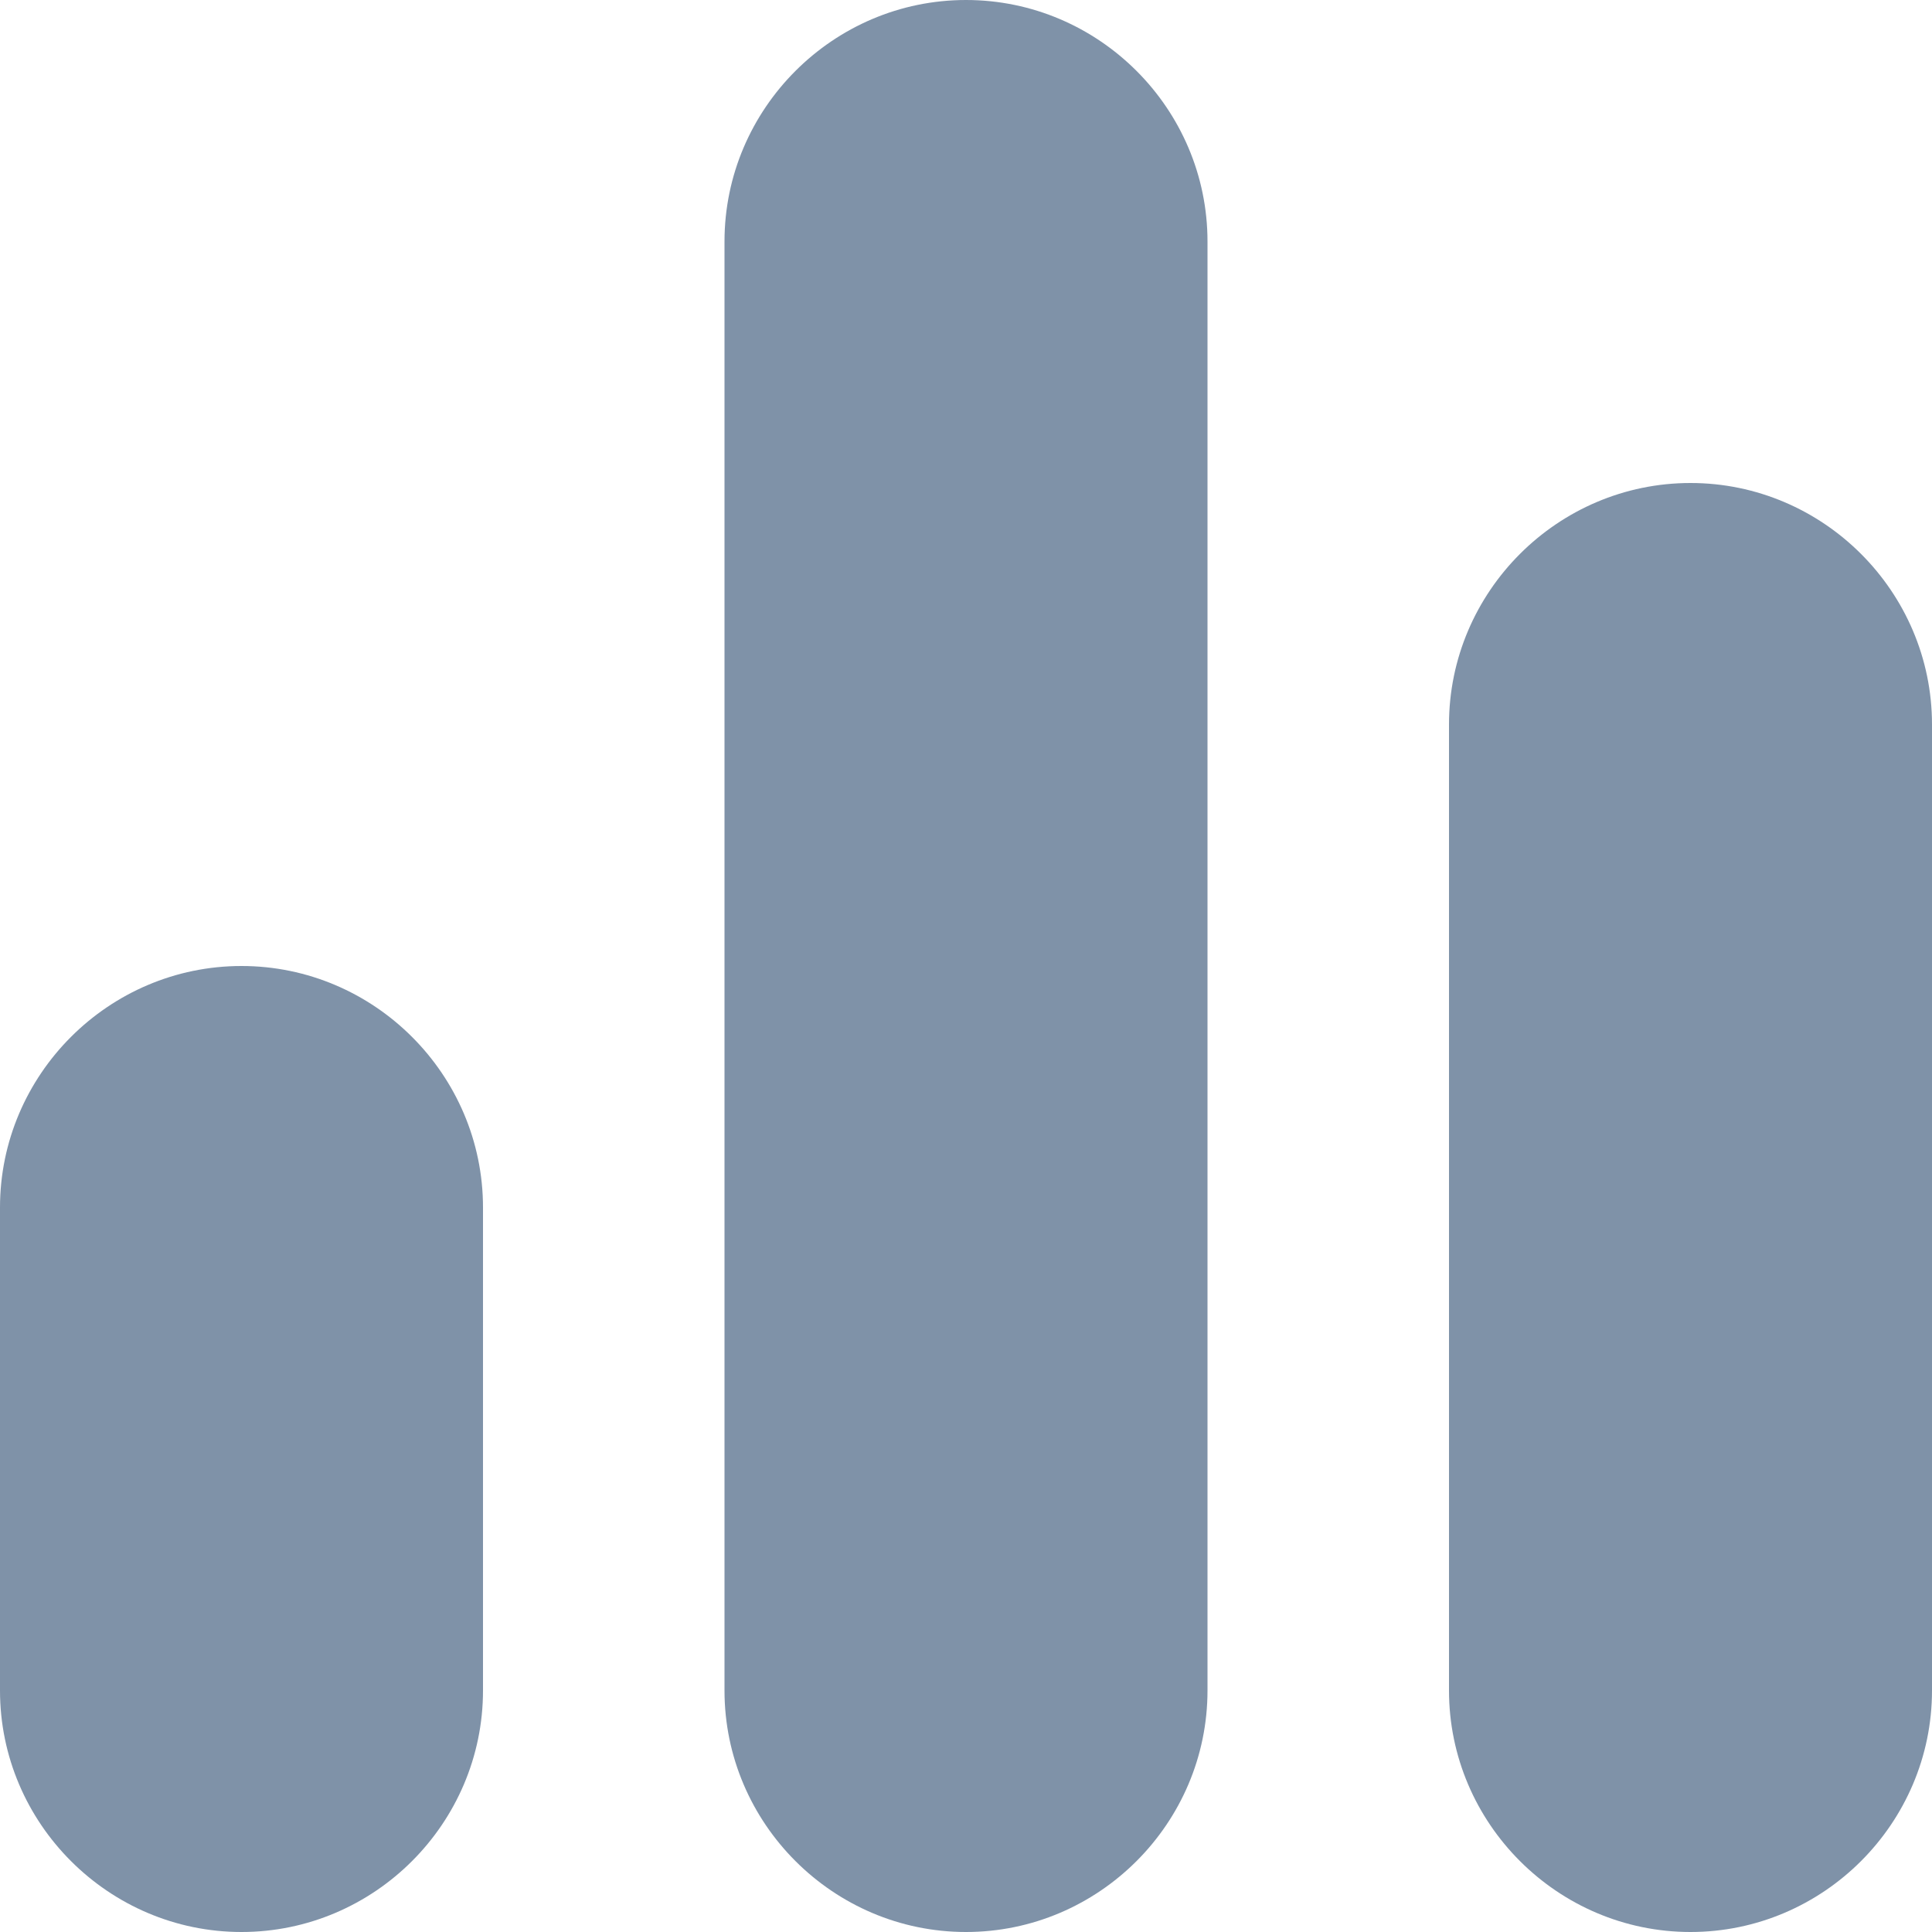
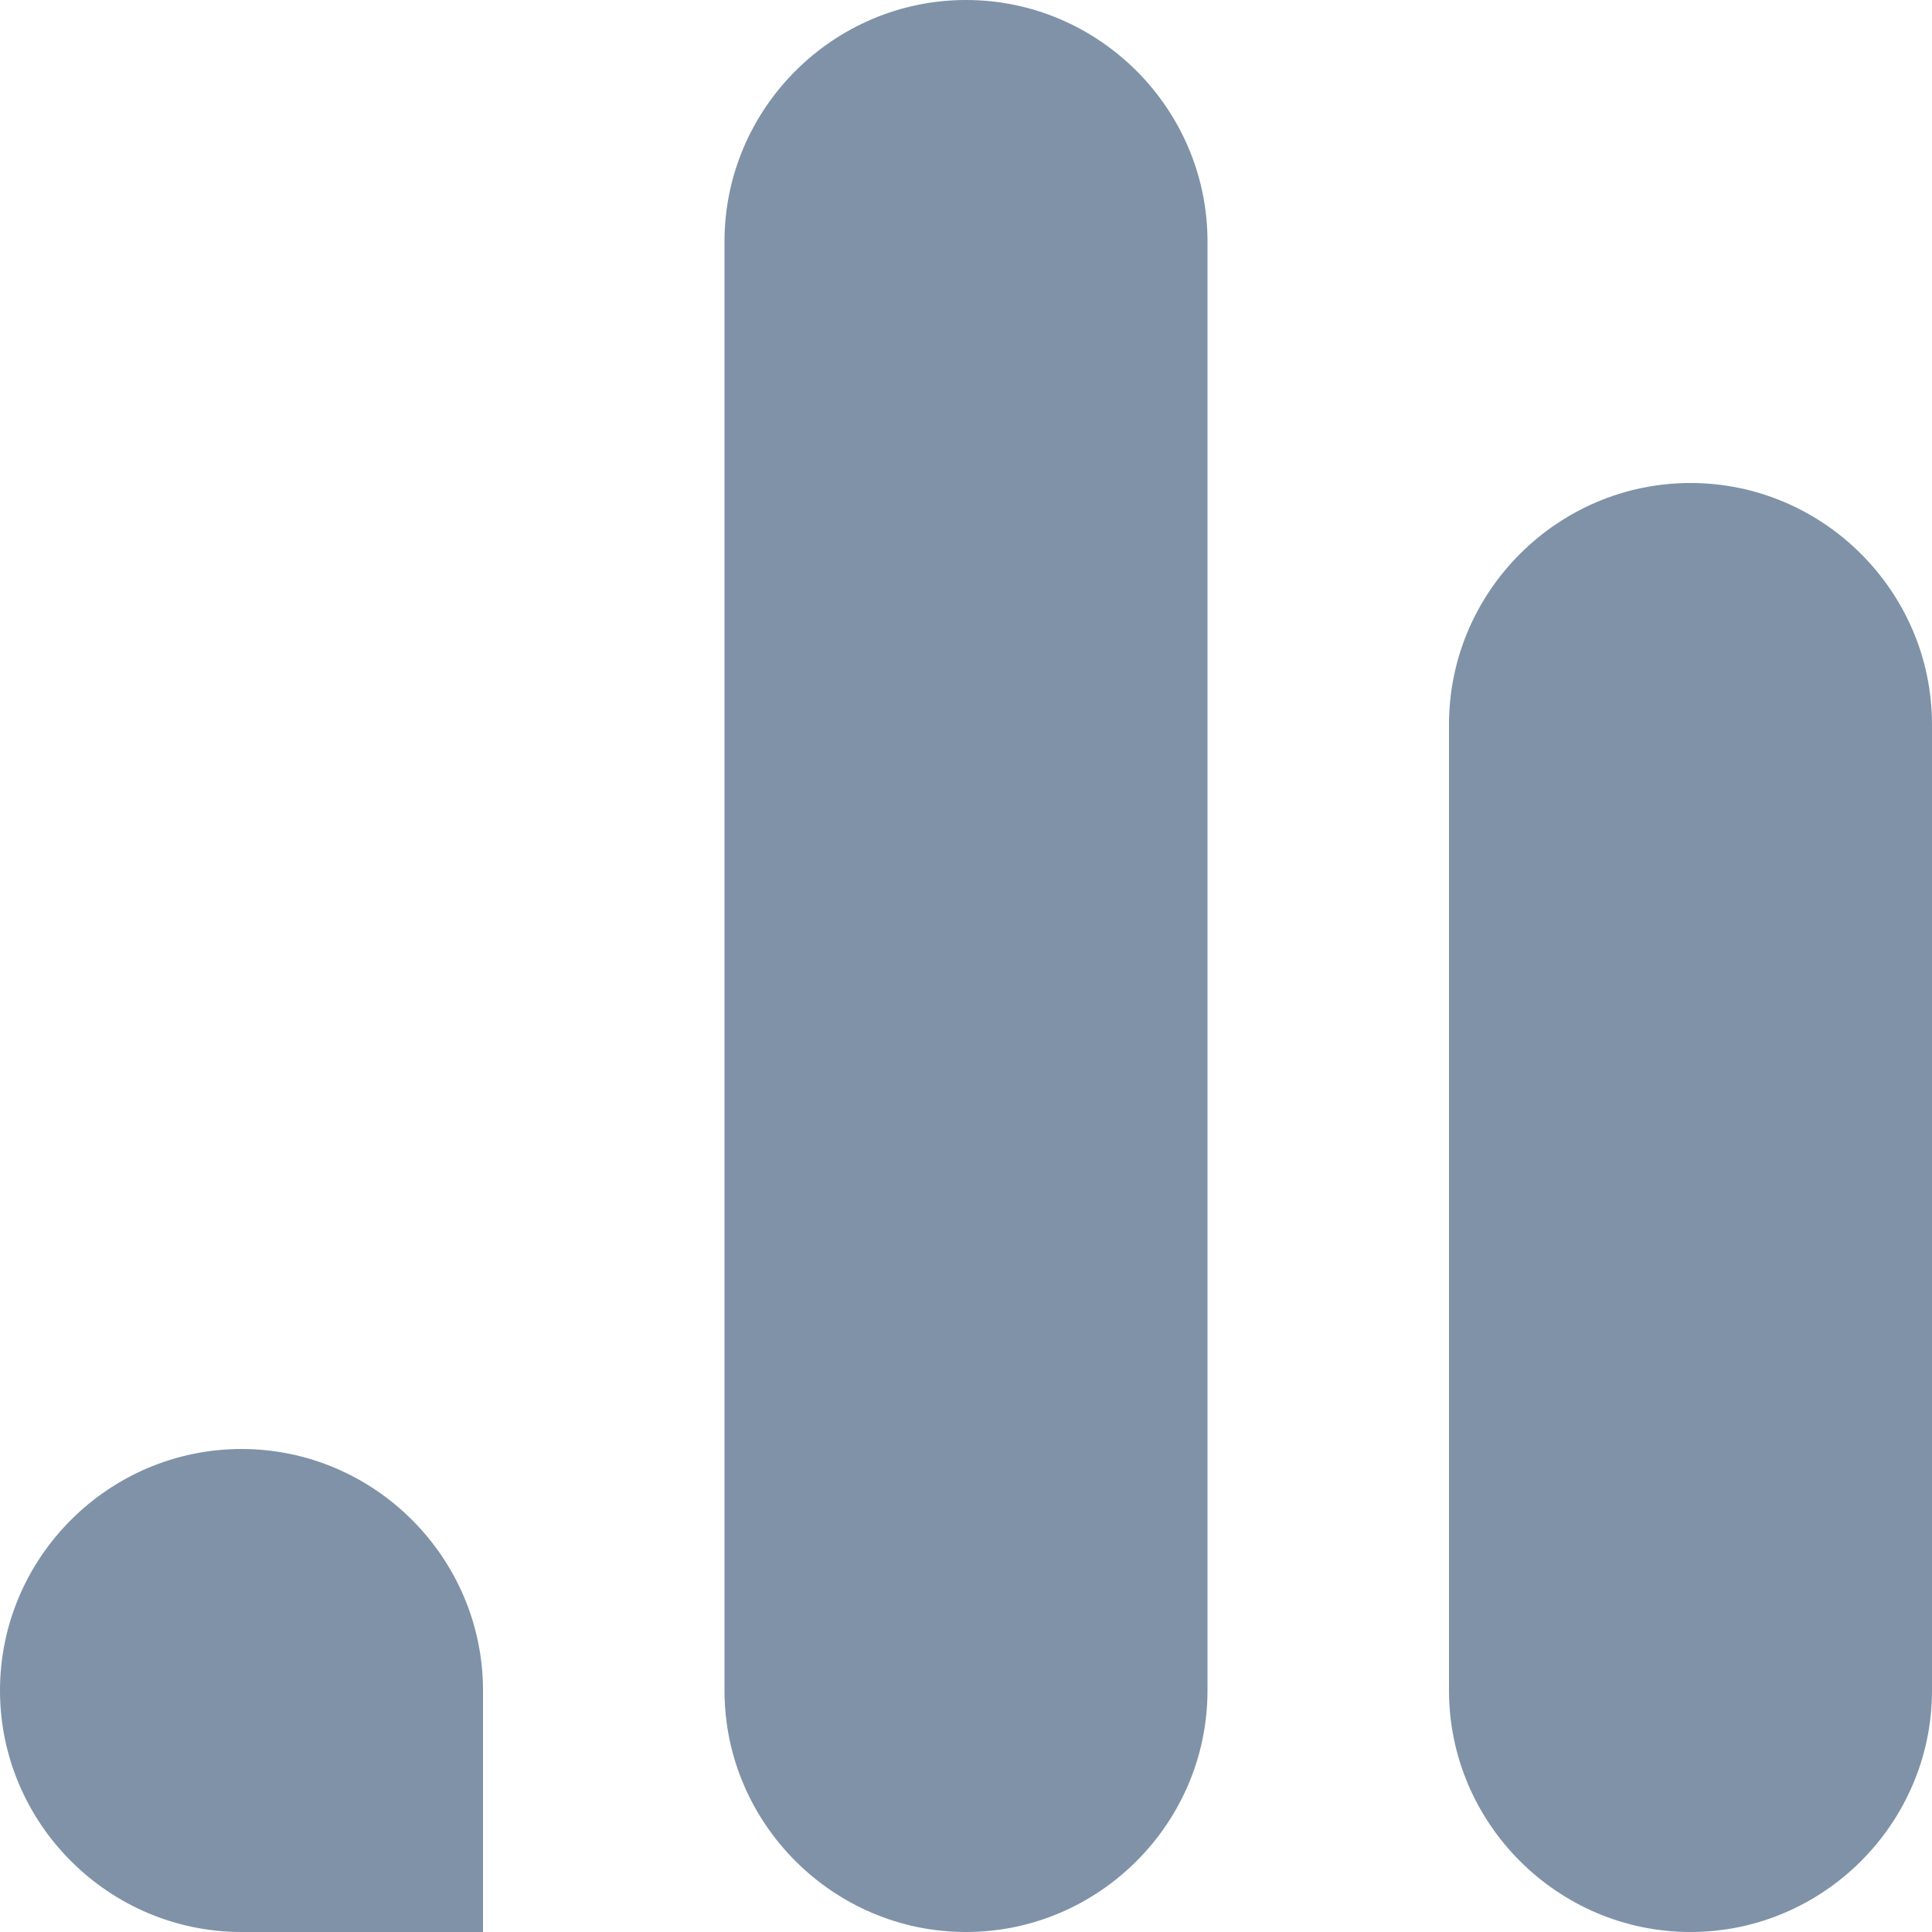
<svg xmlns="http://www.w3.org/2000/svg" width="512" height="512" x="0" y="0" viewBox="0 0 24 24" style="enable-background:new 0 0 512 512" xml:space="preserve" class="">
  <g>
-     <path d="M12 24c-1.65 0-3-1.35-3-3V3c0-1.65 1.35-3 3-3s3 1.35 3 3v18c0 1.65-1.35 3-3 3Zm9 0c-1.65 0-3-1.35-3-3V9c0-1.65 1.35-3 3-3s3 1.35 3 3v12c0 1.65-1.35 3-3 3ZM3 24c-1.65 0-3-1.35-3-3v-6c0-1.65 1.35-3 3-3s3 1.35 3 3v6c0 1.65-1.35 3-3 3Z" fill="#7f92a8" opacity="1" data-original="#000000" class="" />
+     <path d="M12 24c-1.65 0-3-1.35-3-3V3c0-1.65 1.35-3 3-3s3 1.35 3 3v18c0 1.65-1.35 3-3 3Zm9 0c-1.65 0-3-1.35-3-3V9c0-1.65 1.35-3 3-3s3 1.35 3 3v12c0 1.65-1.35 3-3 3ZM3 24c-1.65 0-3-1.35-3-3c0-1.65 1.35-3 3-3s3 1.35 3 3v6c0 1.65-1.35 3-3 3Z" fill="#7f92a8" opacity="1" data-original="#000000" class="" />
  </g>
</svg>